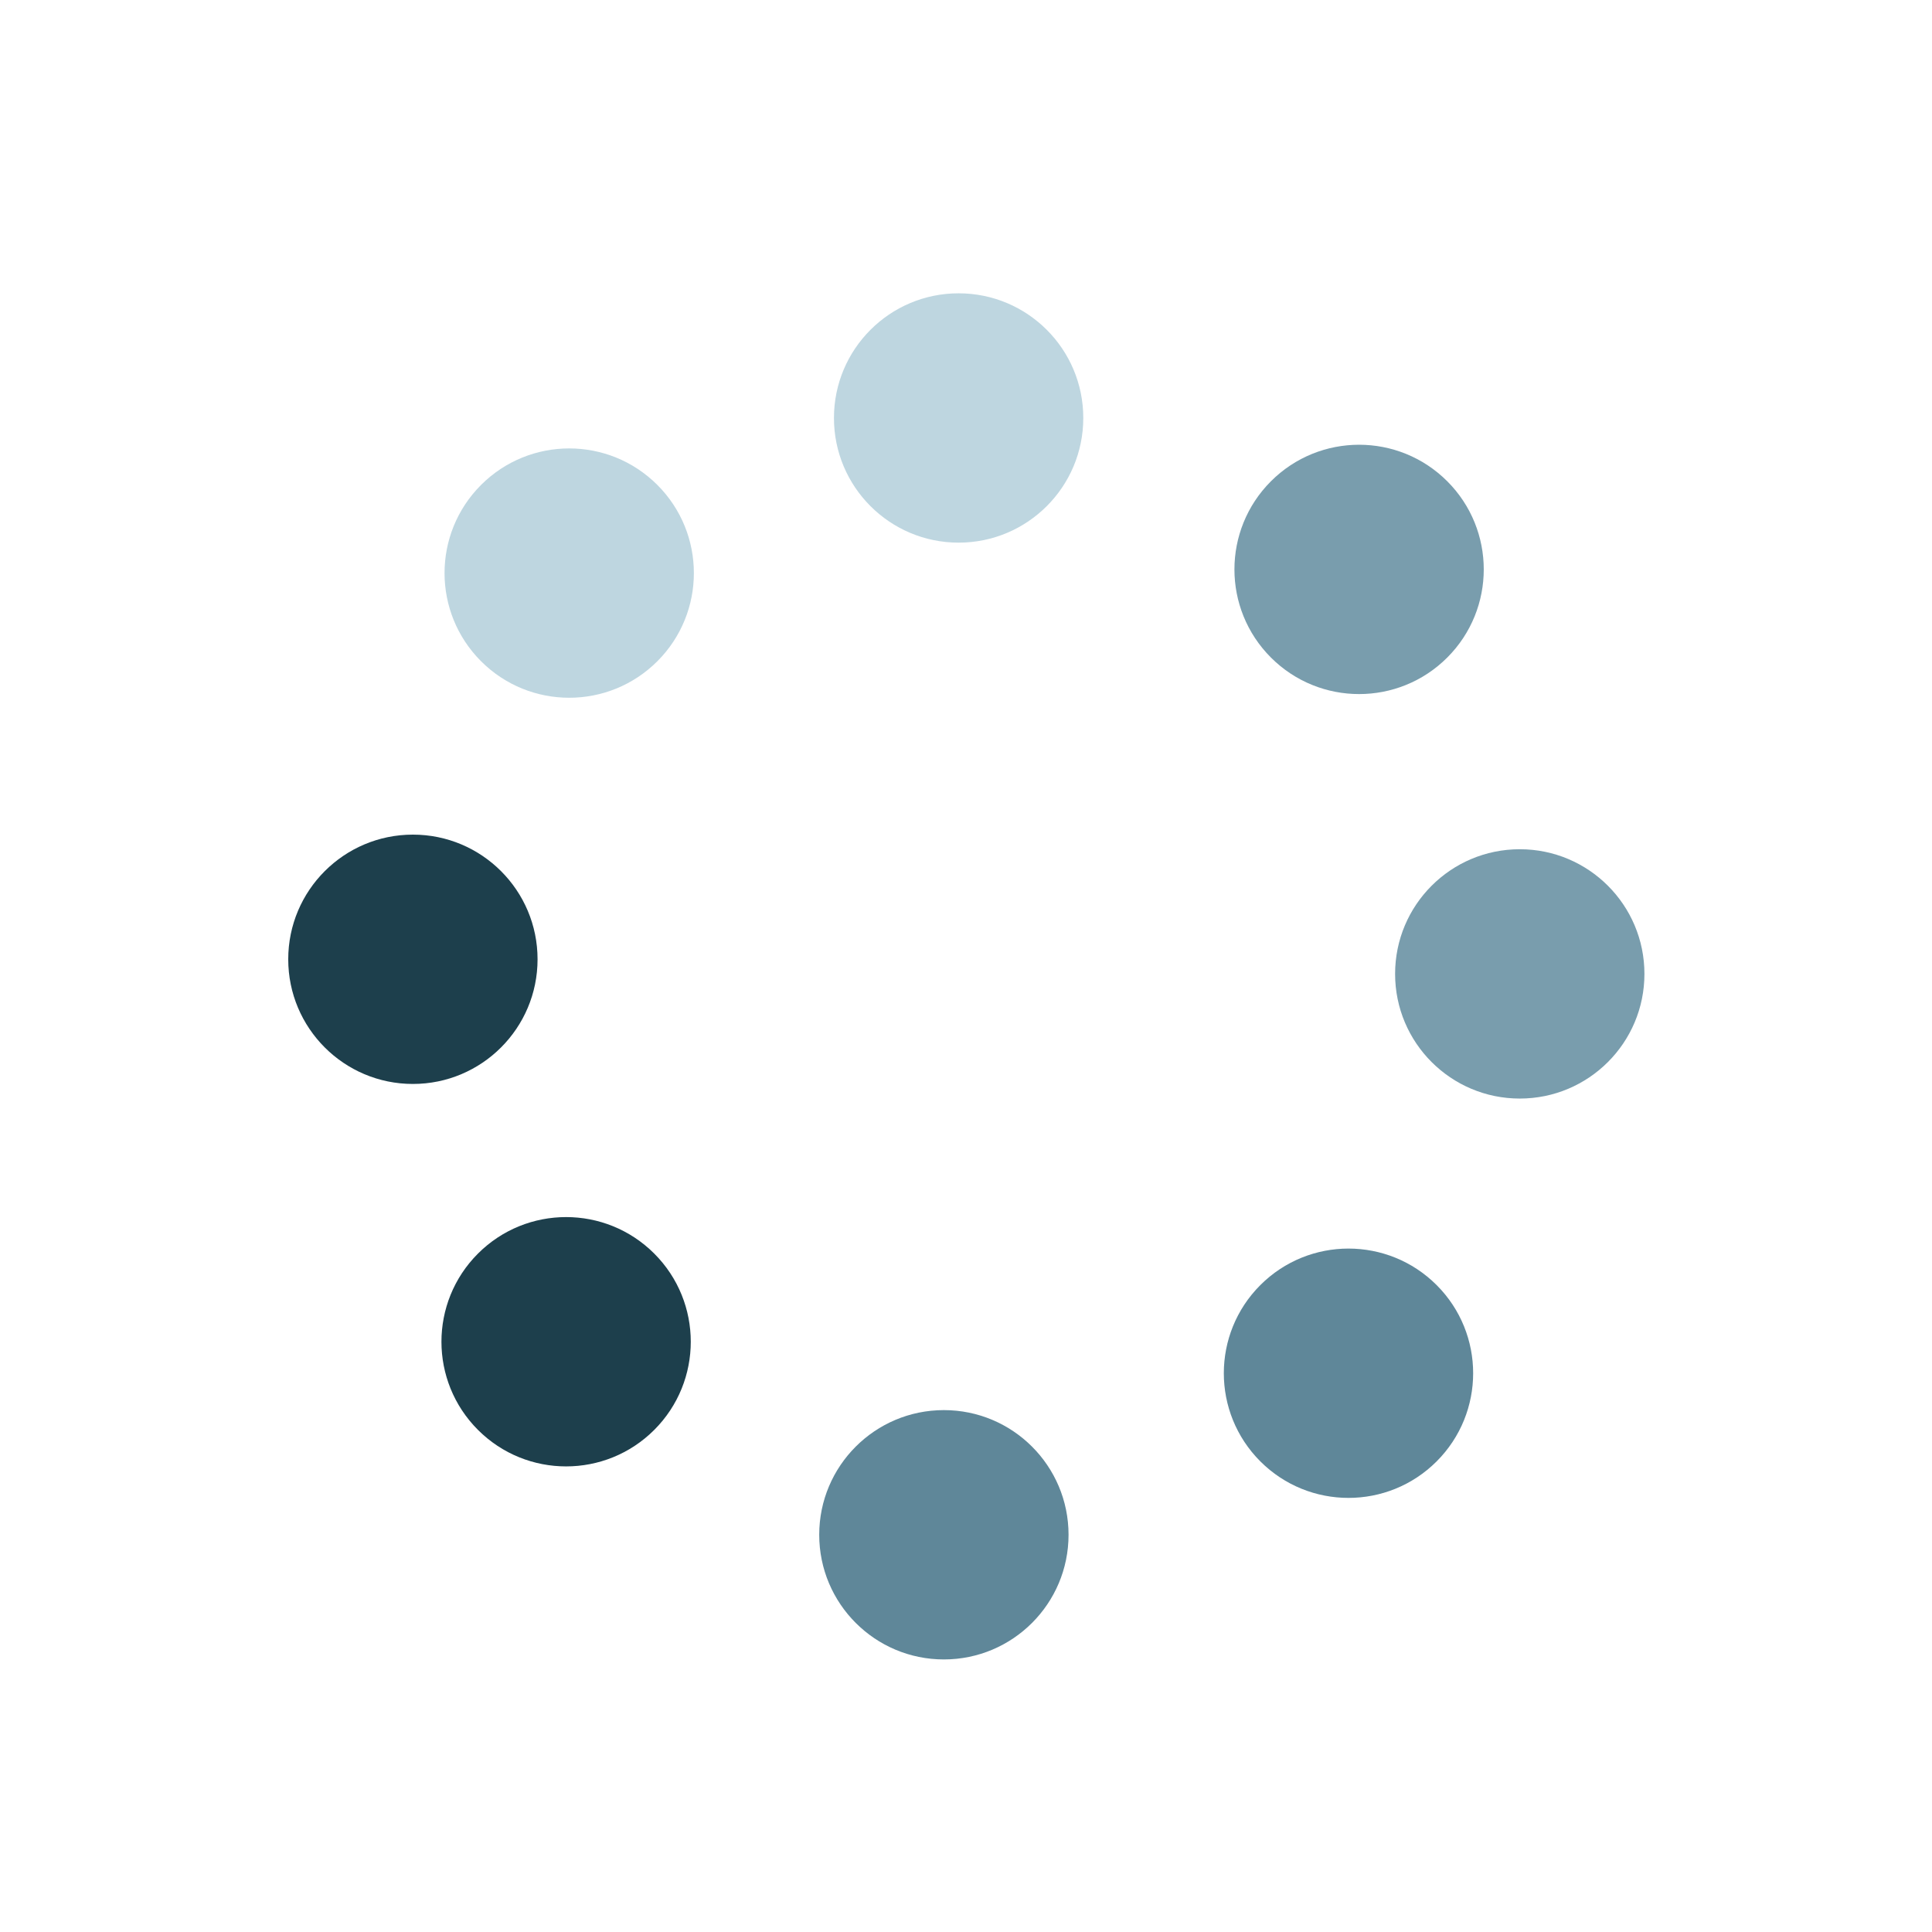
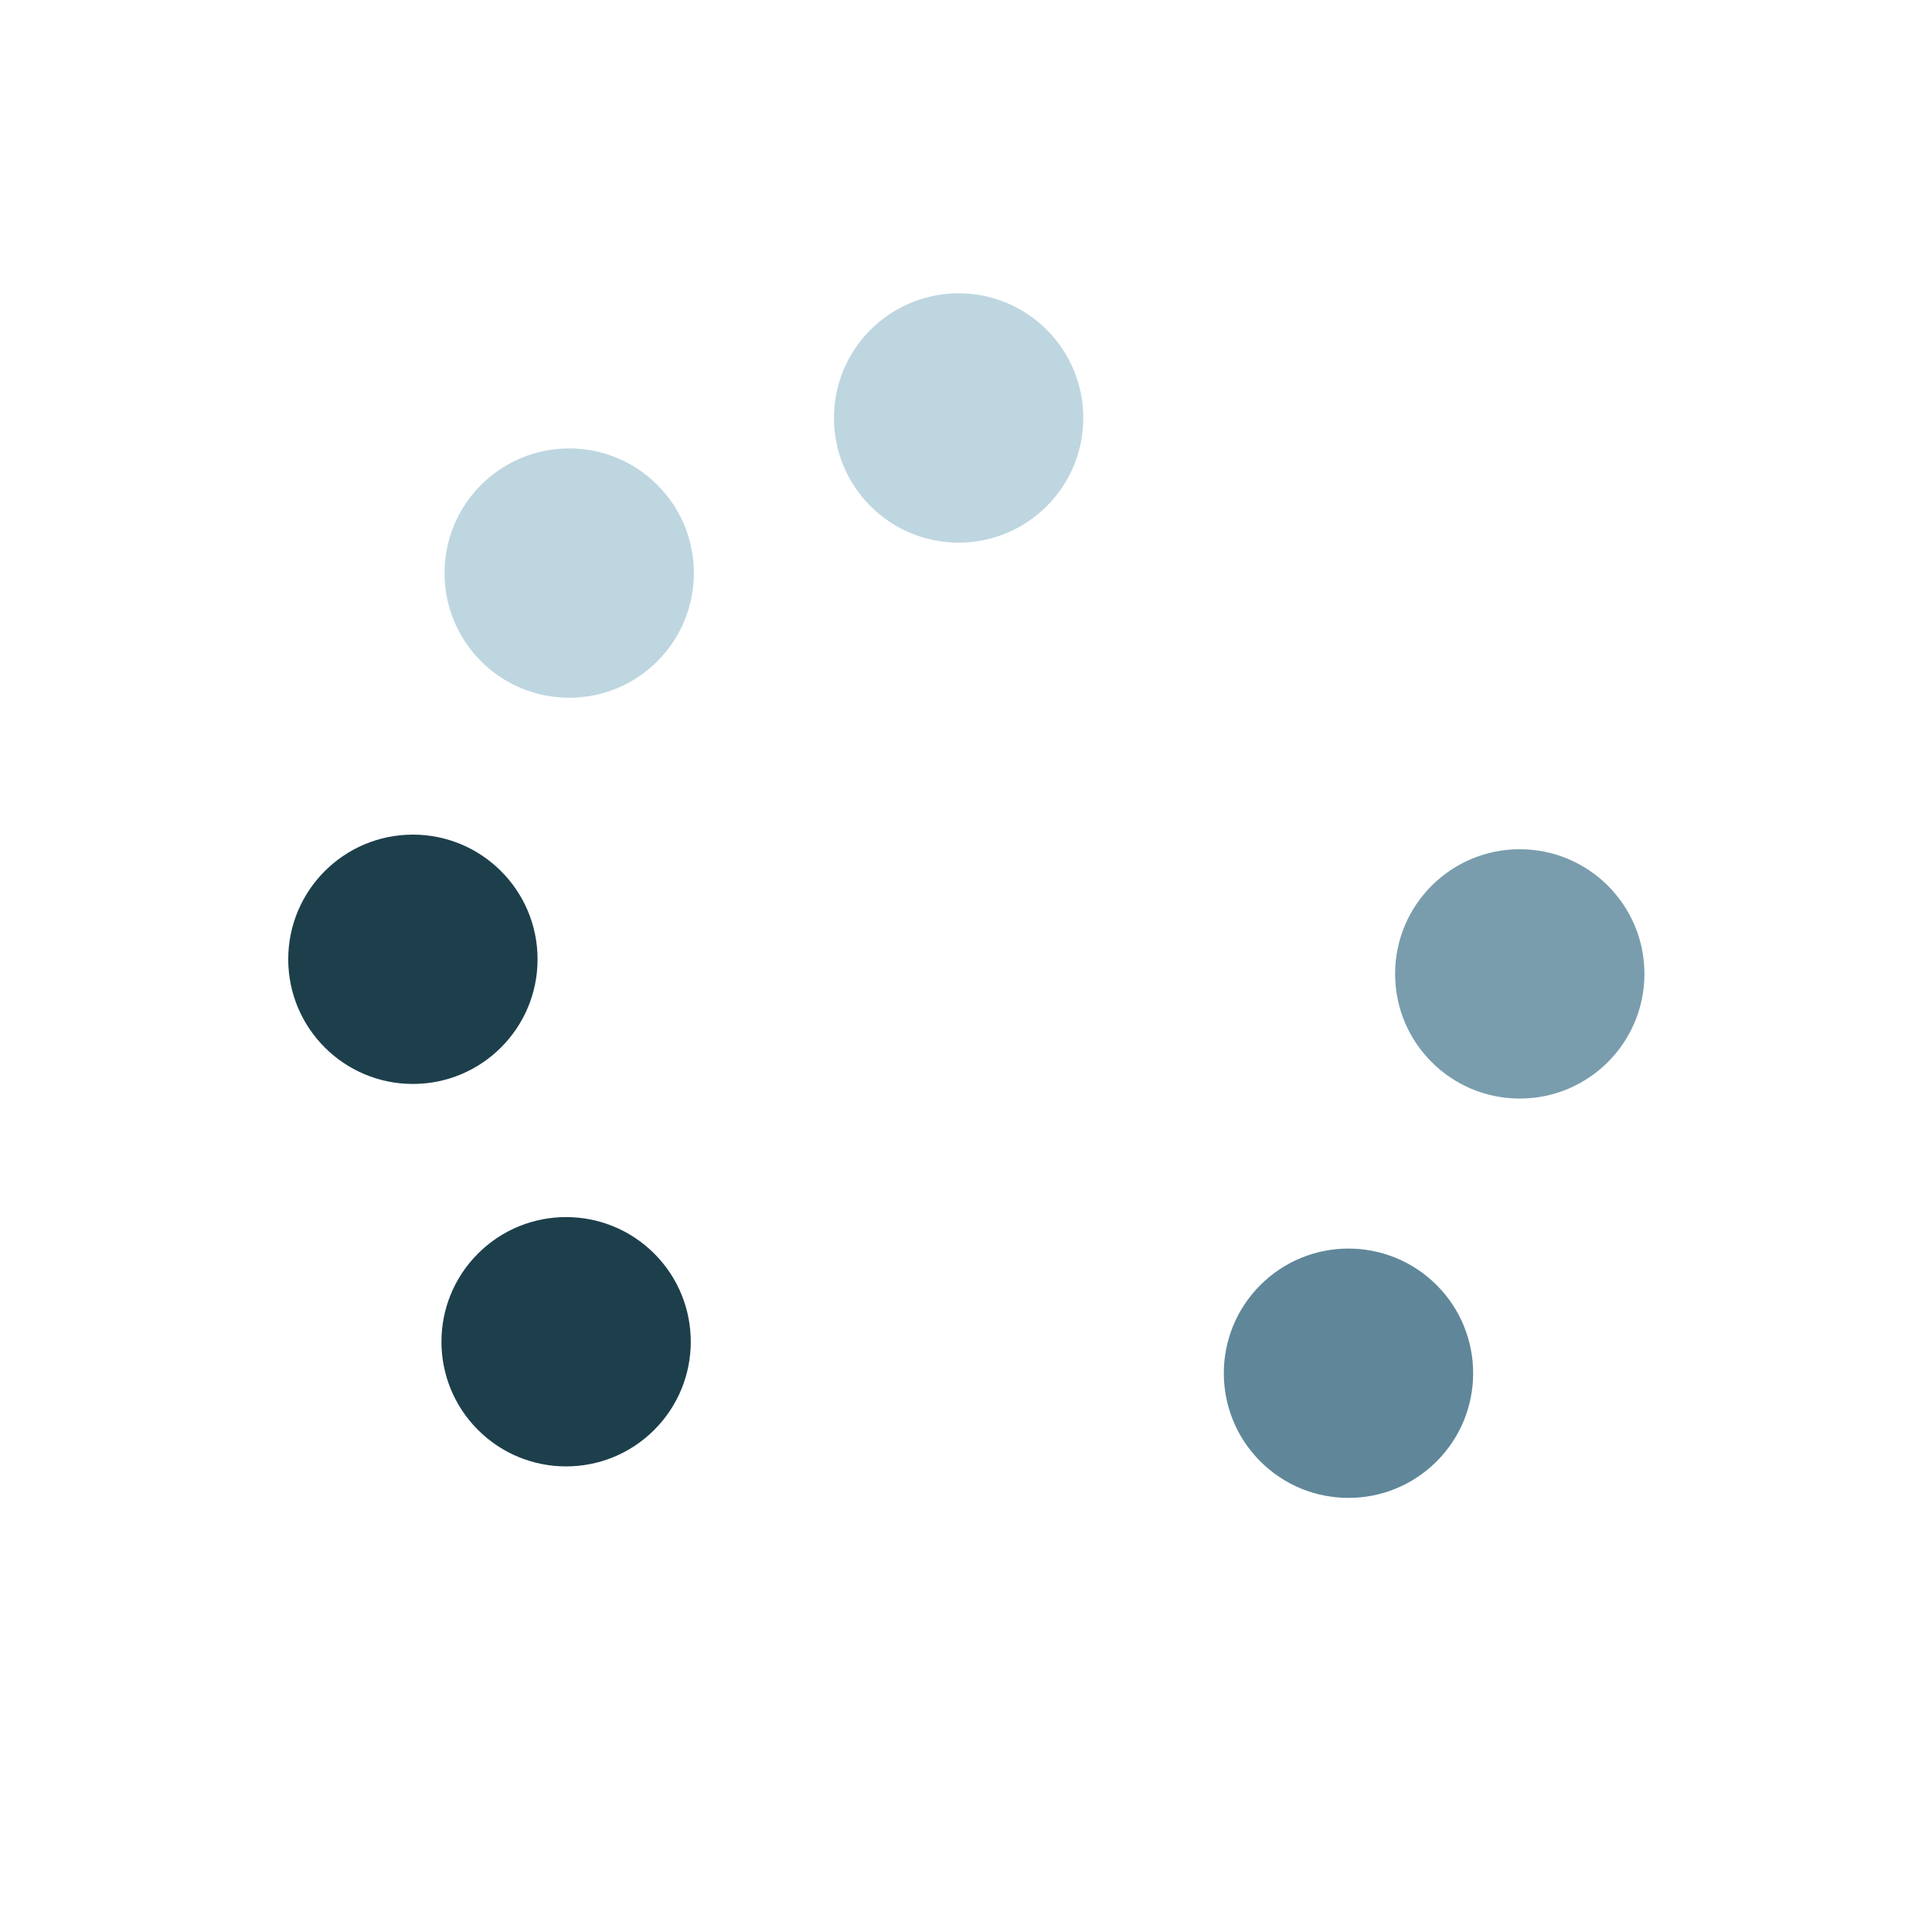
<svg xmlns="http://www.w3.org/2000/svg" width="116" height="116" viewBox="0 0 116 116" fill="none">
  <g id="up">
    <circle id="Ellipse 266" cx="80.965" cy="82.451" r="7.485" transform="rotate(45 80.965 82.451)" fill="#5F8799" />
-     <circle id="Ellipse 270" cx="56.672" cy="92.15" r="7.485" transform="rotate(90 56.672 92.15)" fill="#5F8799" />
-     <circle id="Ellipse 267" cx="81.602" cy="34.188" r="7.485" transform="rotate(45 81.602 34.188)" fill="#799DAD" />
    <circle id="Ellipse 271" cx="91.249" cy="58.474" r="7.485" transform="rotate(90 91.249 58.474)" fill="#799DAD" />
    <circle id="Ellipse 268" cx="34.176" cy="34.409" r="7.485" transform="rotate(45 34.176 34.409)" fill="#BED6E0" />
    <circle id="Ellipse 272" cx="57.557" cy="25.096" r="7.485" transform="rotate(90 57.557 25.096)" fill="#BED6E0" />
    <circle id="Ellipse 269" cx="33.99" cy="80.56" r="7.485" transform="rotate(45 33.99 80.56)" fill="#1D3F4C" />
    <circle id="Ellipse 273" cx="24.791" cy="57.597" r="7.485" transform="rotate(90 24.791 57.597)" fill="#1D3F4C" />
  </g>
  <style>
        @keyframes rotate {
        from {
        transform: rotate(0deg);
        }
        to {
        transform: rotate(360deg);
        }
        }

        svg {
        animation: rotate 2s linear infinite;
        }
    </style>
</svg>